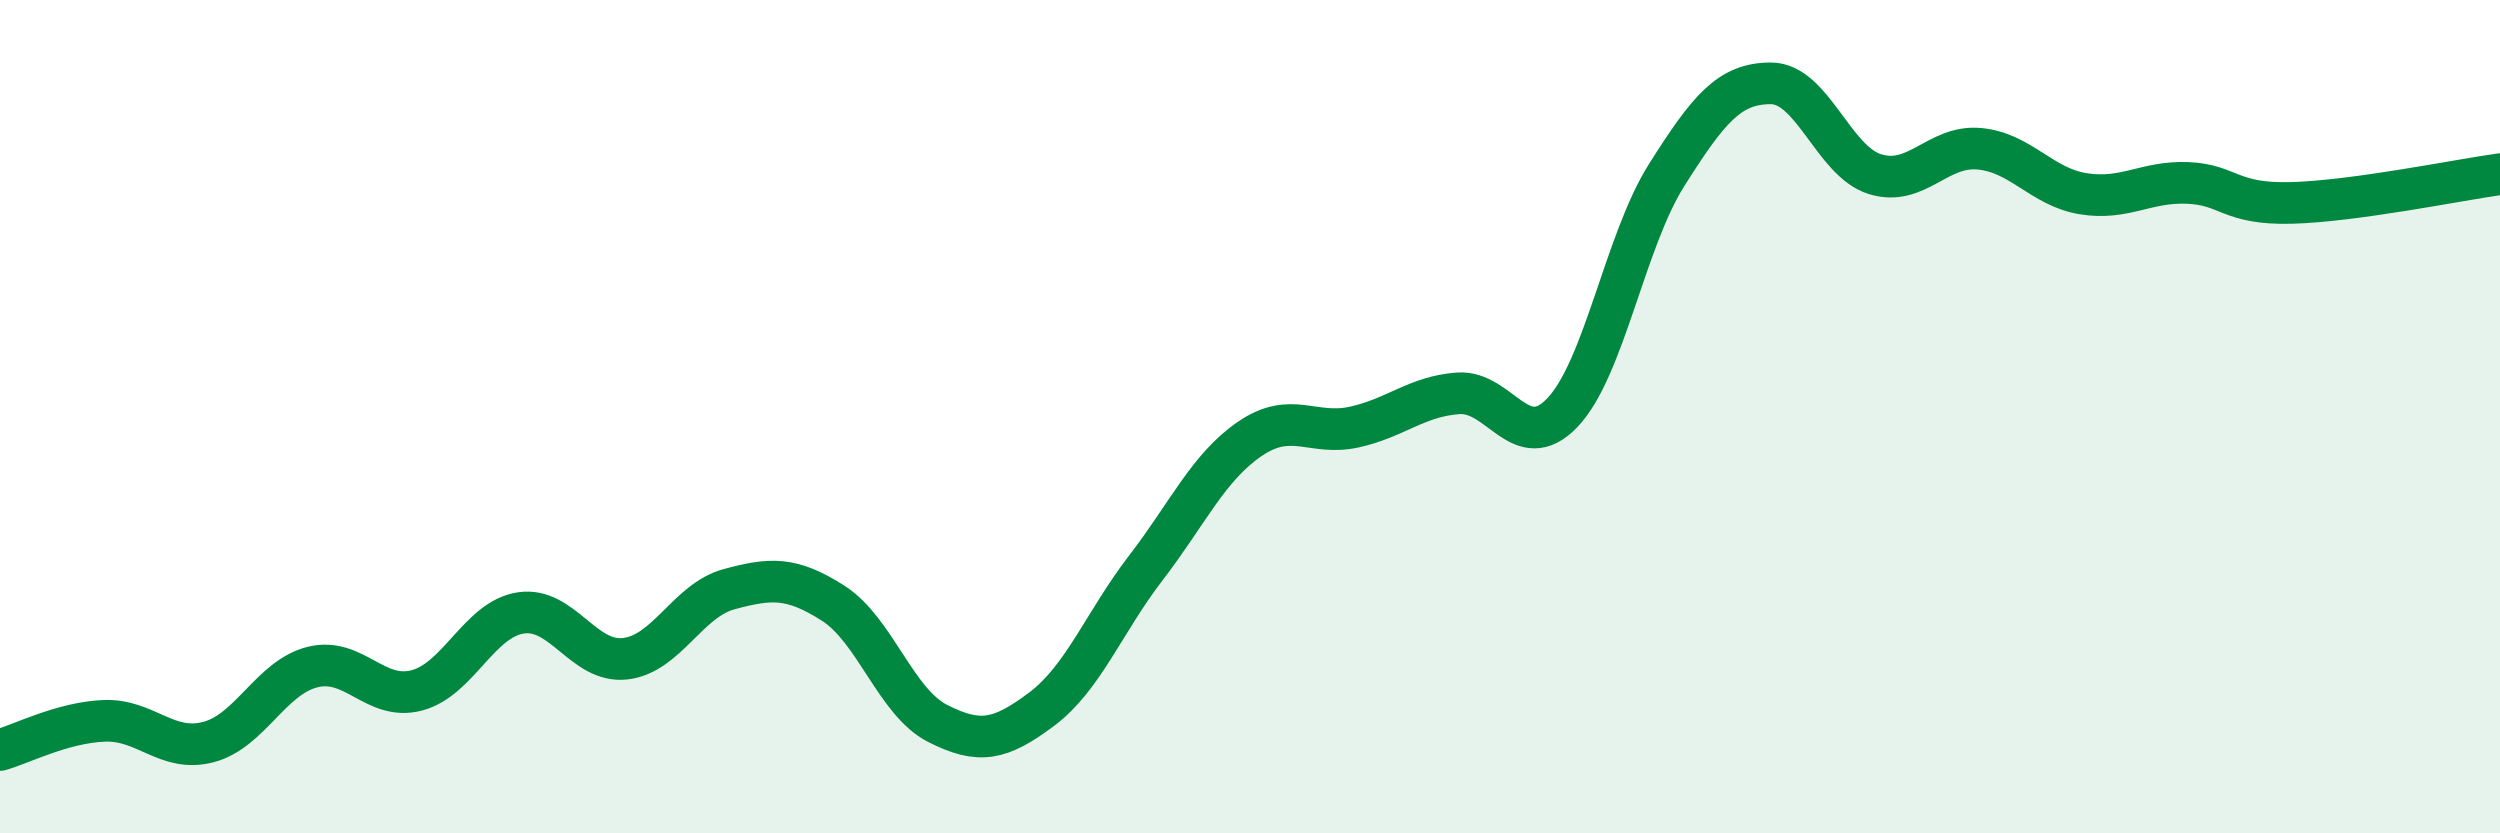
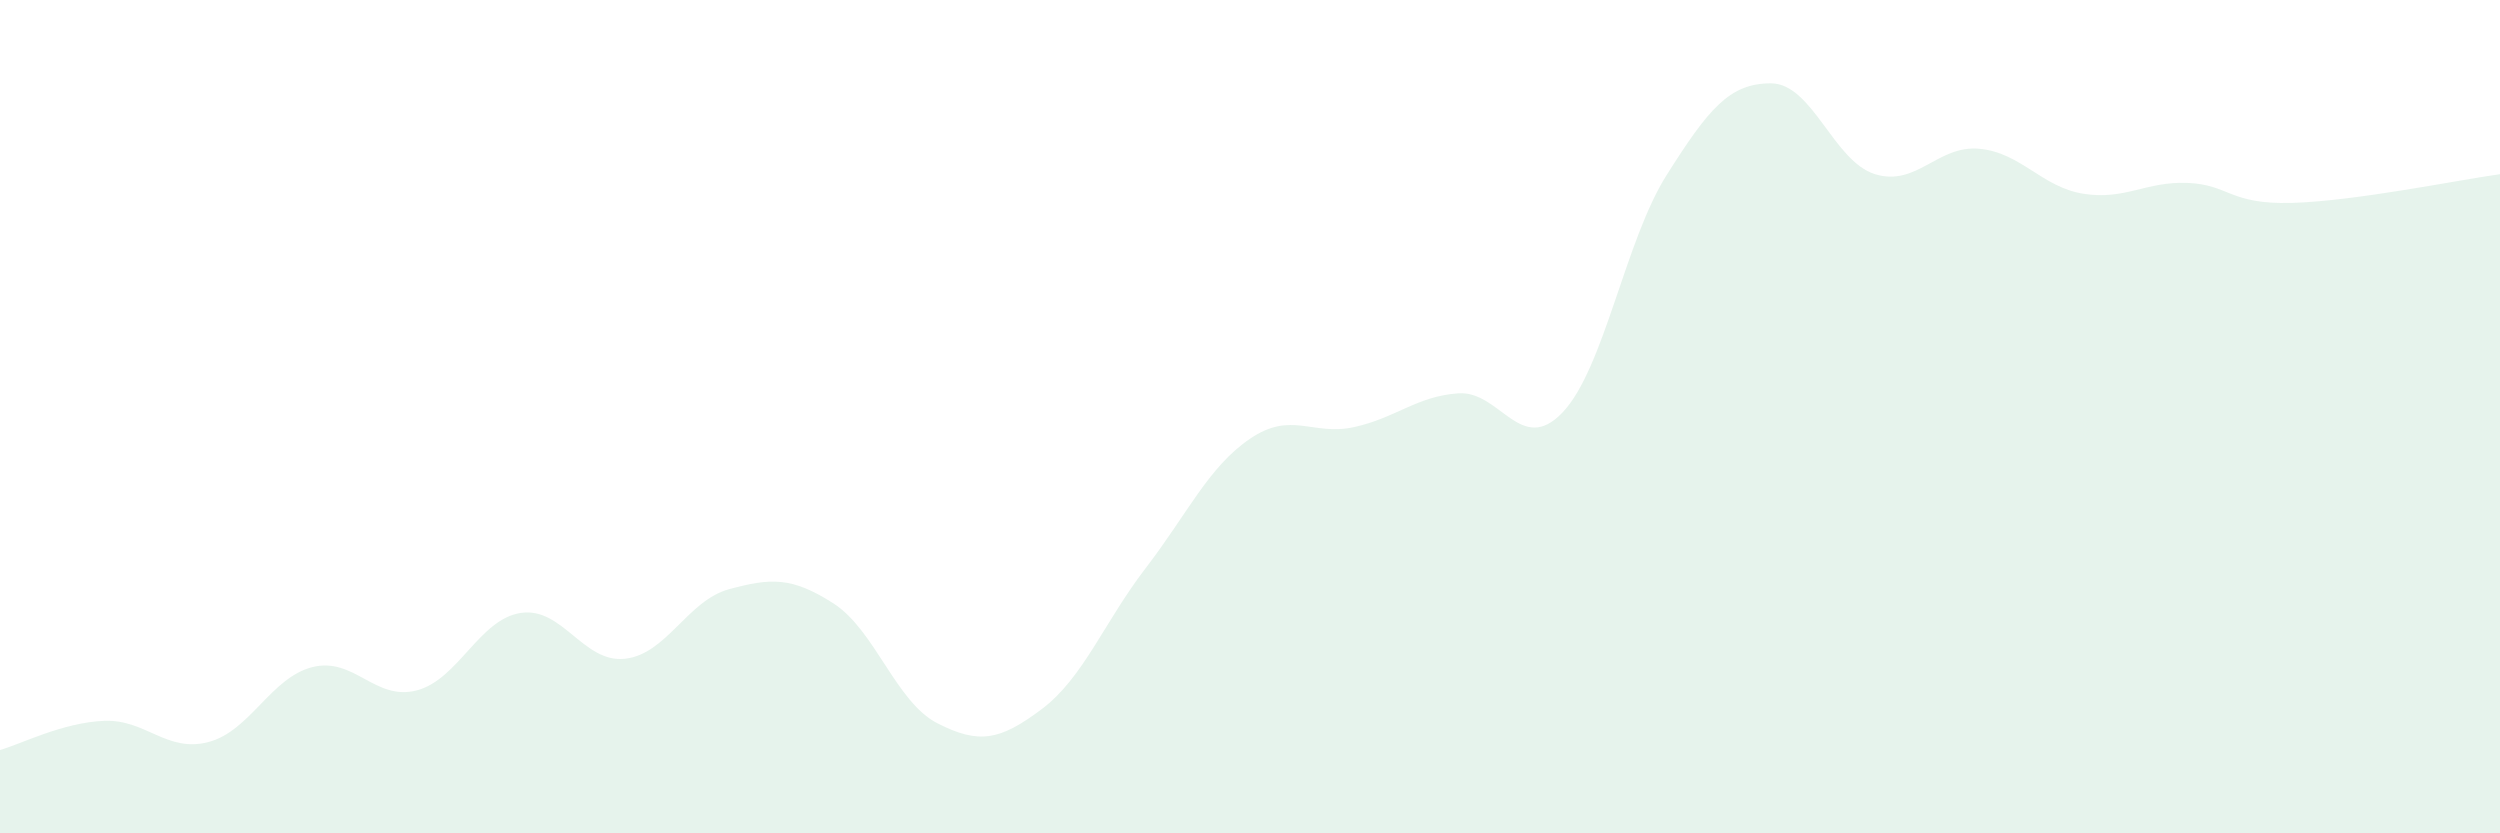
<svg xmlns="http://www.w3.org/2000/svg" width="60" height="20" viewBox="0 0 60 20">
  <path d="M 0,18 C 0.5,17.86 1.5,17.34 2.5,17.3 C 3.5,17.26 4,18.07 5,17.81 C 6,17.55 6.5,16.26 7.5,16.01 C 8.5,15.76 9,16.83 10,16.57 C 11,16.31 11.5,14.86 12.5,14.71 C 13.5,14.56 14,15.92 15,15.81 C 16,15.7 16.5,14.41 17.5,14.14 C 18.5,13.87 19,13.84 20,14.48 C 21,15.12 21.5,16.85 22.5,17.36 C 23.5,17.87 24,17.77 25,17.02 C 26,16.27 26.5,14.93 27.5,13.63 C 28.5,12.33 29,11.21 30,10.53 C 31,9.85 31.5,10.47 32.5,10.25 C 33.5,10.03 34,9.51 35,9.44 C 36,9.37 36.5,10.95 37.5,9.9 C 38.5,8.85 39,5.78 40,4.2 C 41,2.62 41.5,2 42.5,2 C 43.5,2 44,3.87 45,4.18 C 46,4.49 46.5,3.48 47.5,3.57 C 48.5,3.66 49,4.49 50,4.65 C 51,4.81 51.5,4.35 52.5,4.39 C 53.5,4.43 53.5,4.91 55,4.87 C 56.5,4.83 59,4.32 60,4.18L60 20L0 20Z" fill="#008740" opacity="0.1" stroke-linecap="round" stroke-linejoin="round" />
-   <path d="M 0,18 C 0.5,17.86 1.5,17.34 2.5,17.3 C 3.5,17.26 4,18.07 5,17.81 C 6,17.55 6.5,16.26 7.5,16.01 C 8.5,15.76 9,16.83 10,16.57 C 11,16.31 11.5,14.86 12.5,14.71 C 13.5,14.56 14,15.92 15,15.81 C 16,15.7 16.5,14.41 17.5,14.14 C 18.5,13.87 19,13.84 20,14.48 C 21,15.12 21.5,16.85 22.5,17.36 C 23.5,17.87 24,17.77 25,17.02 C 26,16.27 26.5,14.93 27.5,13.63 C 28.5,12.33 29,11.21 30,10.53 C 31,9.85 31.5,10.47 32.5,10.25 C 33.5,10.03 34,9.51 35,9.44 C 36,9.37 36.5,10.95 37.5,9.9 C 38.5,8.85 39,5.78 40,4.2 C 41,2.62 41.5,2 42.5,2 C 43.5,2 44,3.87 45,4.18 C 46,4.49 46.5,3.48 47.5,3.57 C 48.5,3.66 49,4.49 50,4.65 C 51,4.81 51.5,4.35 52.5,4.39 C 53.5,4.43 53.5,4.91 55,4.87 C 56.5,4.83 59,4.32 60,4.18" stroke="#008740" stroke-width="1" fill="none" stroke-linecap="round" stroke-linejoin="round" />
</svg>